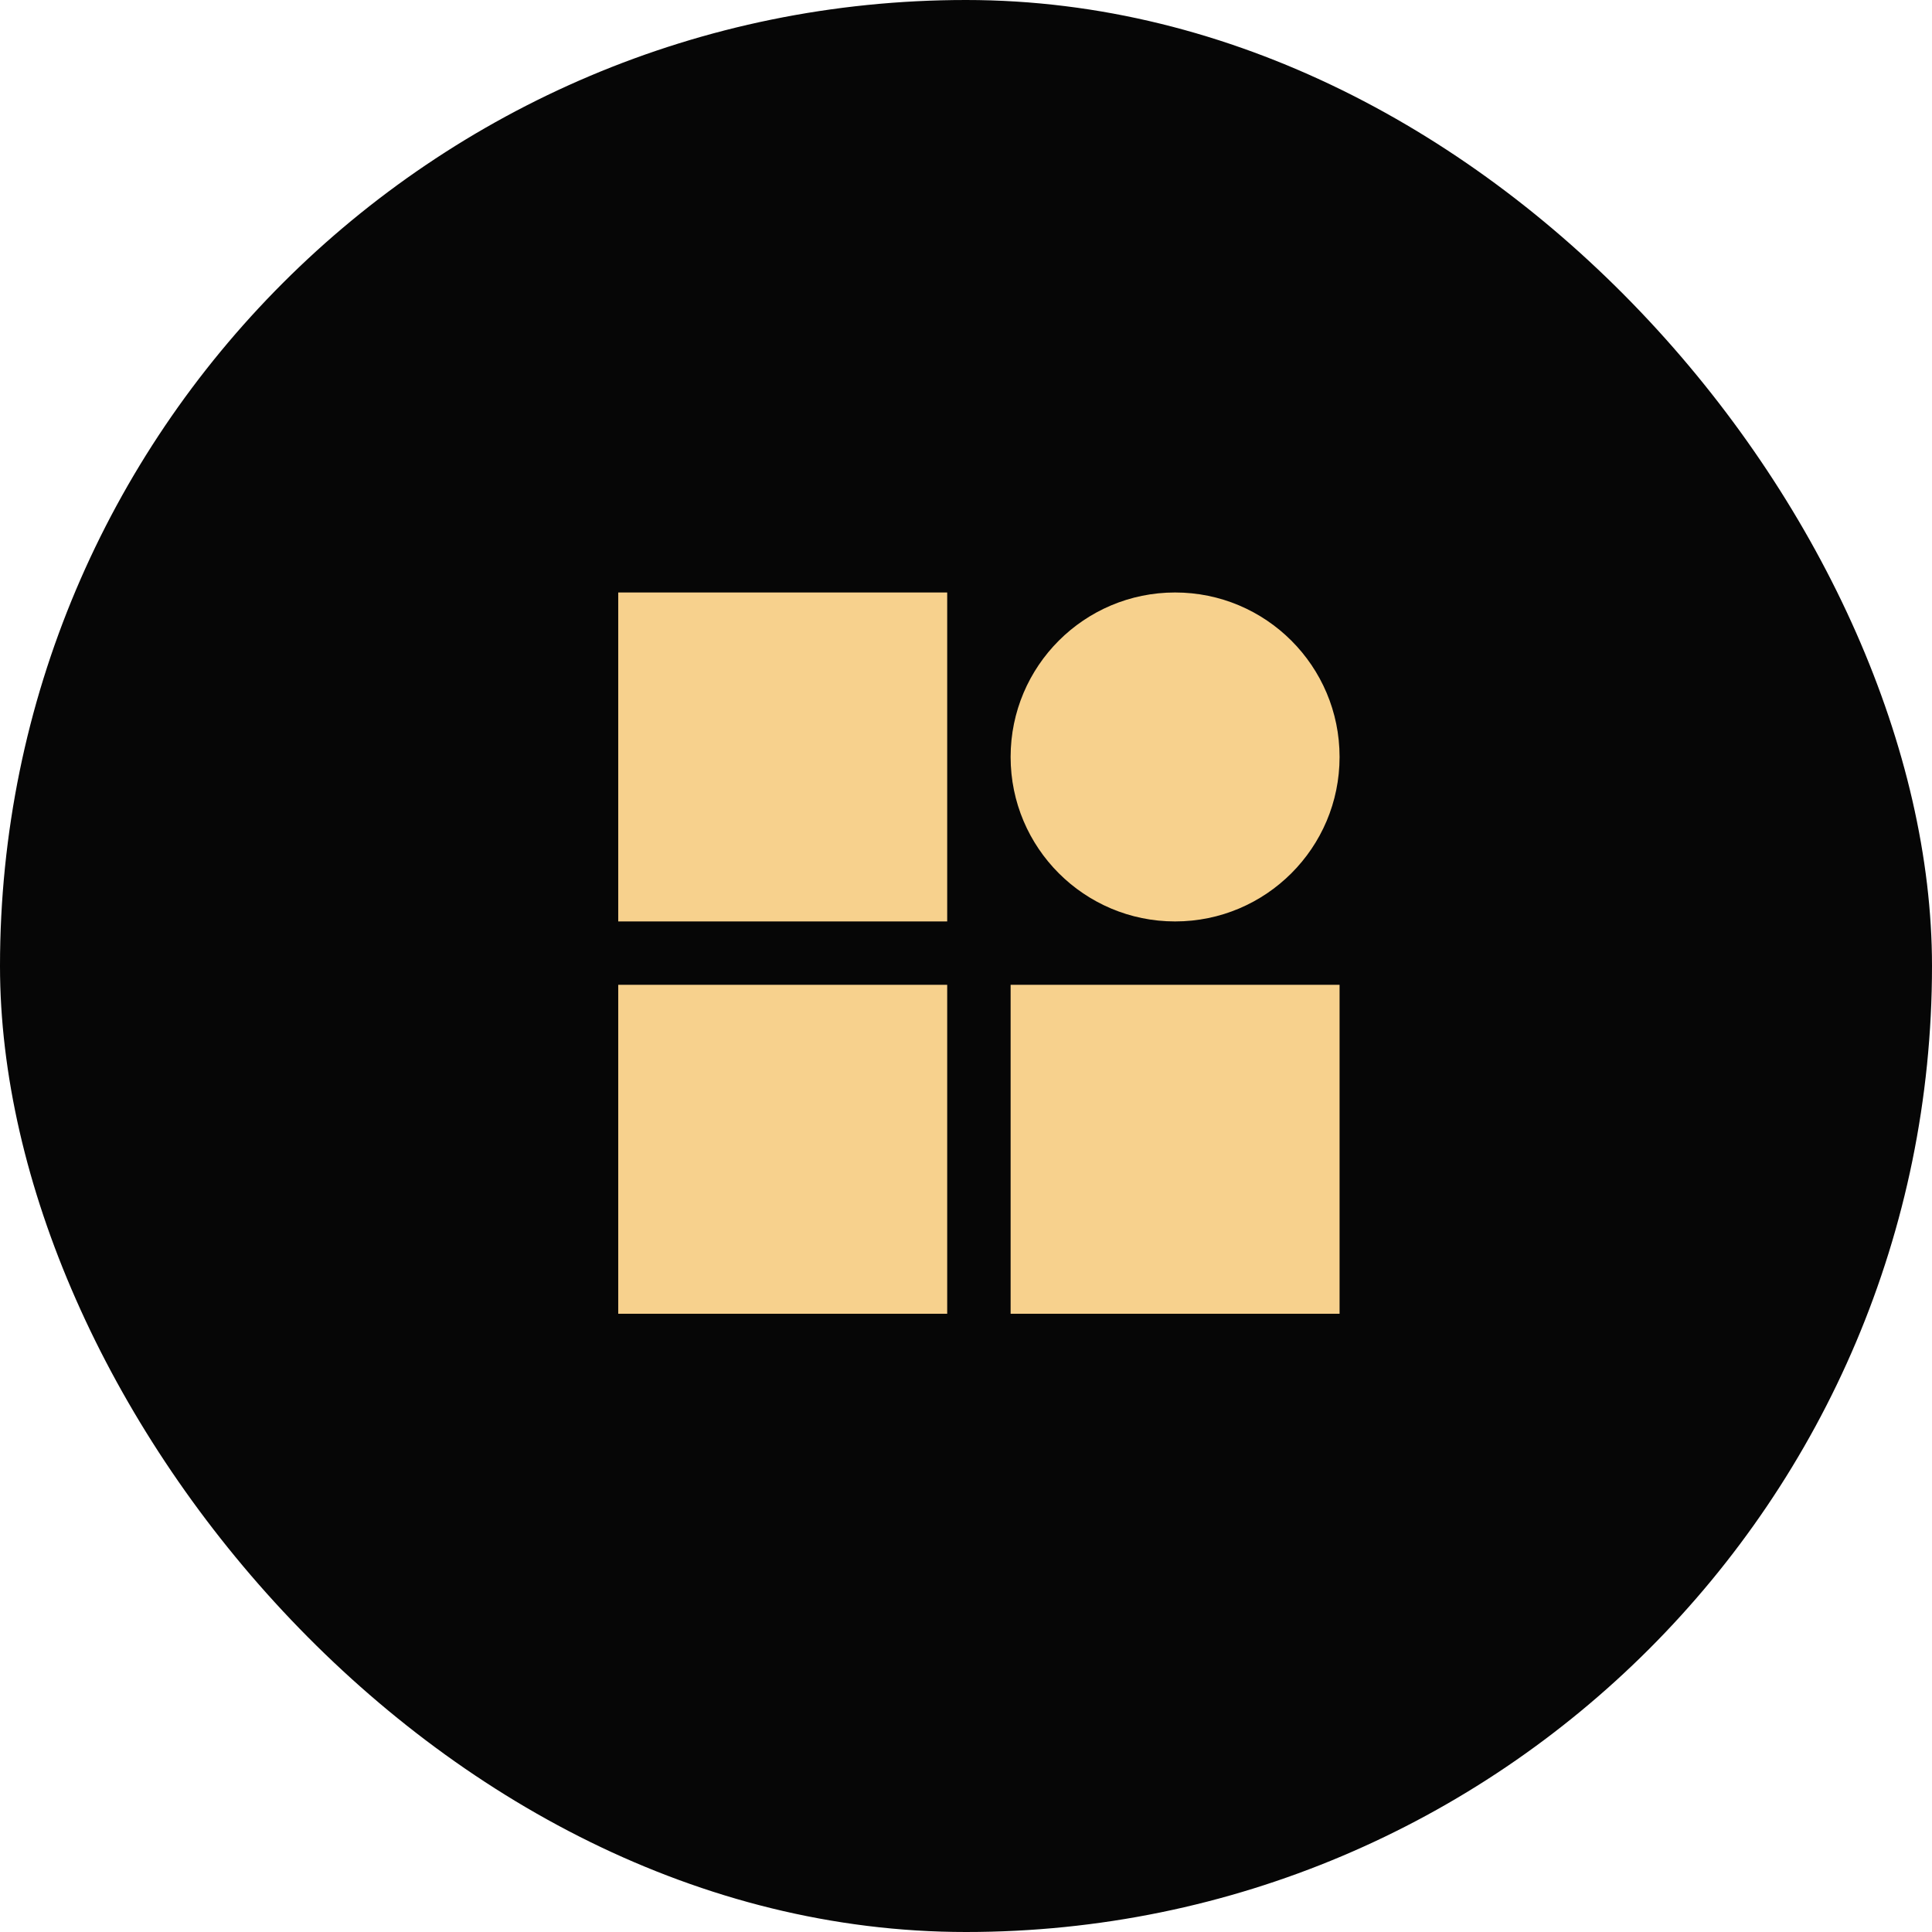
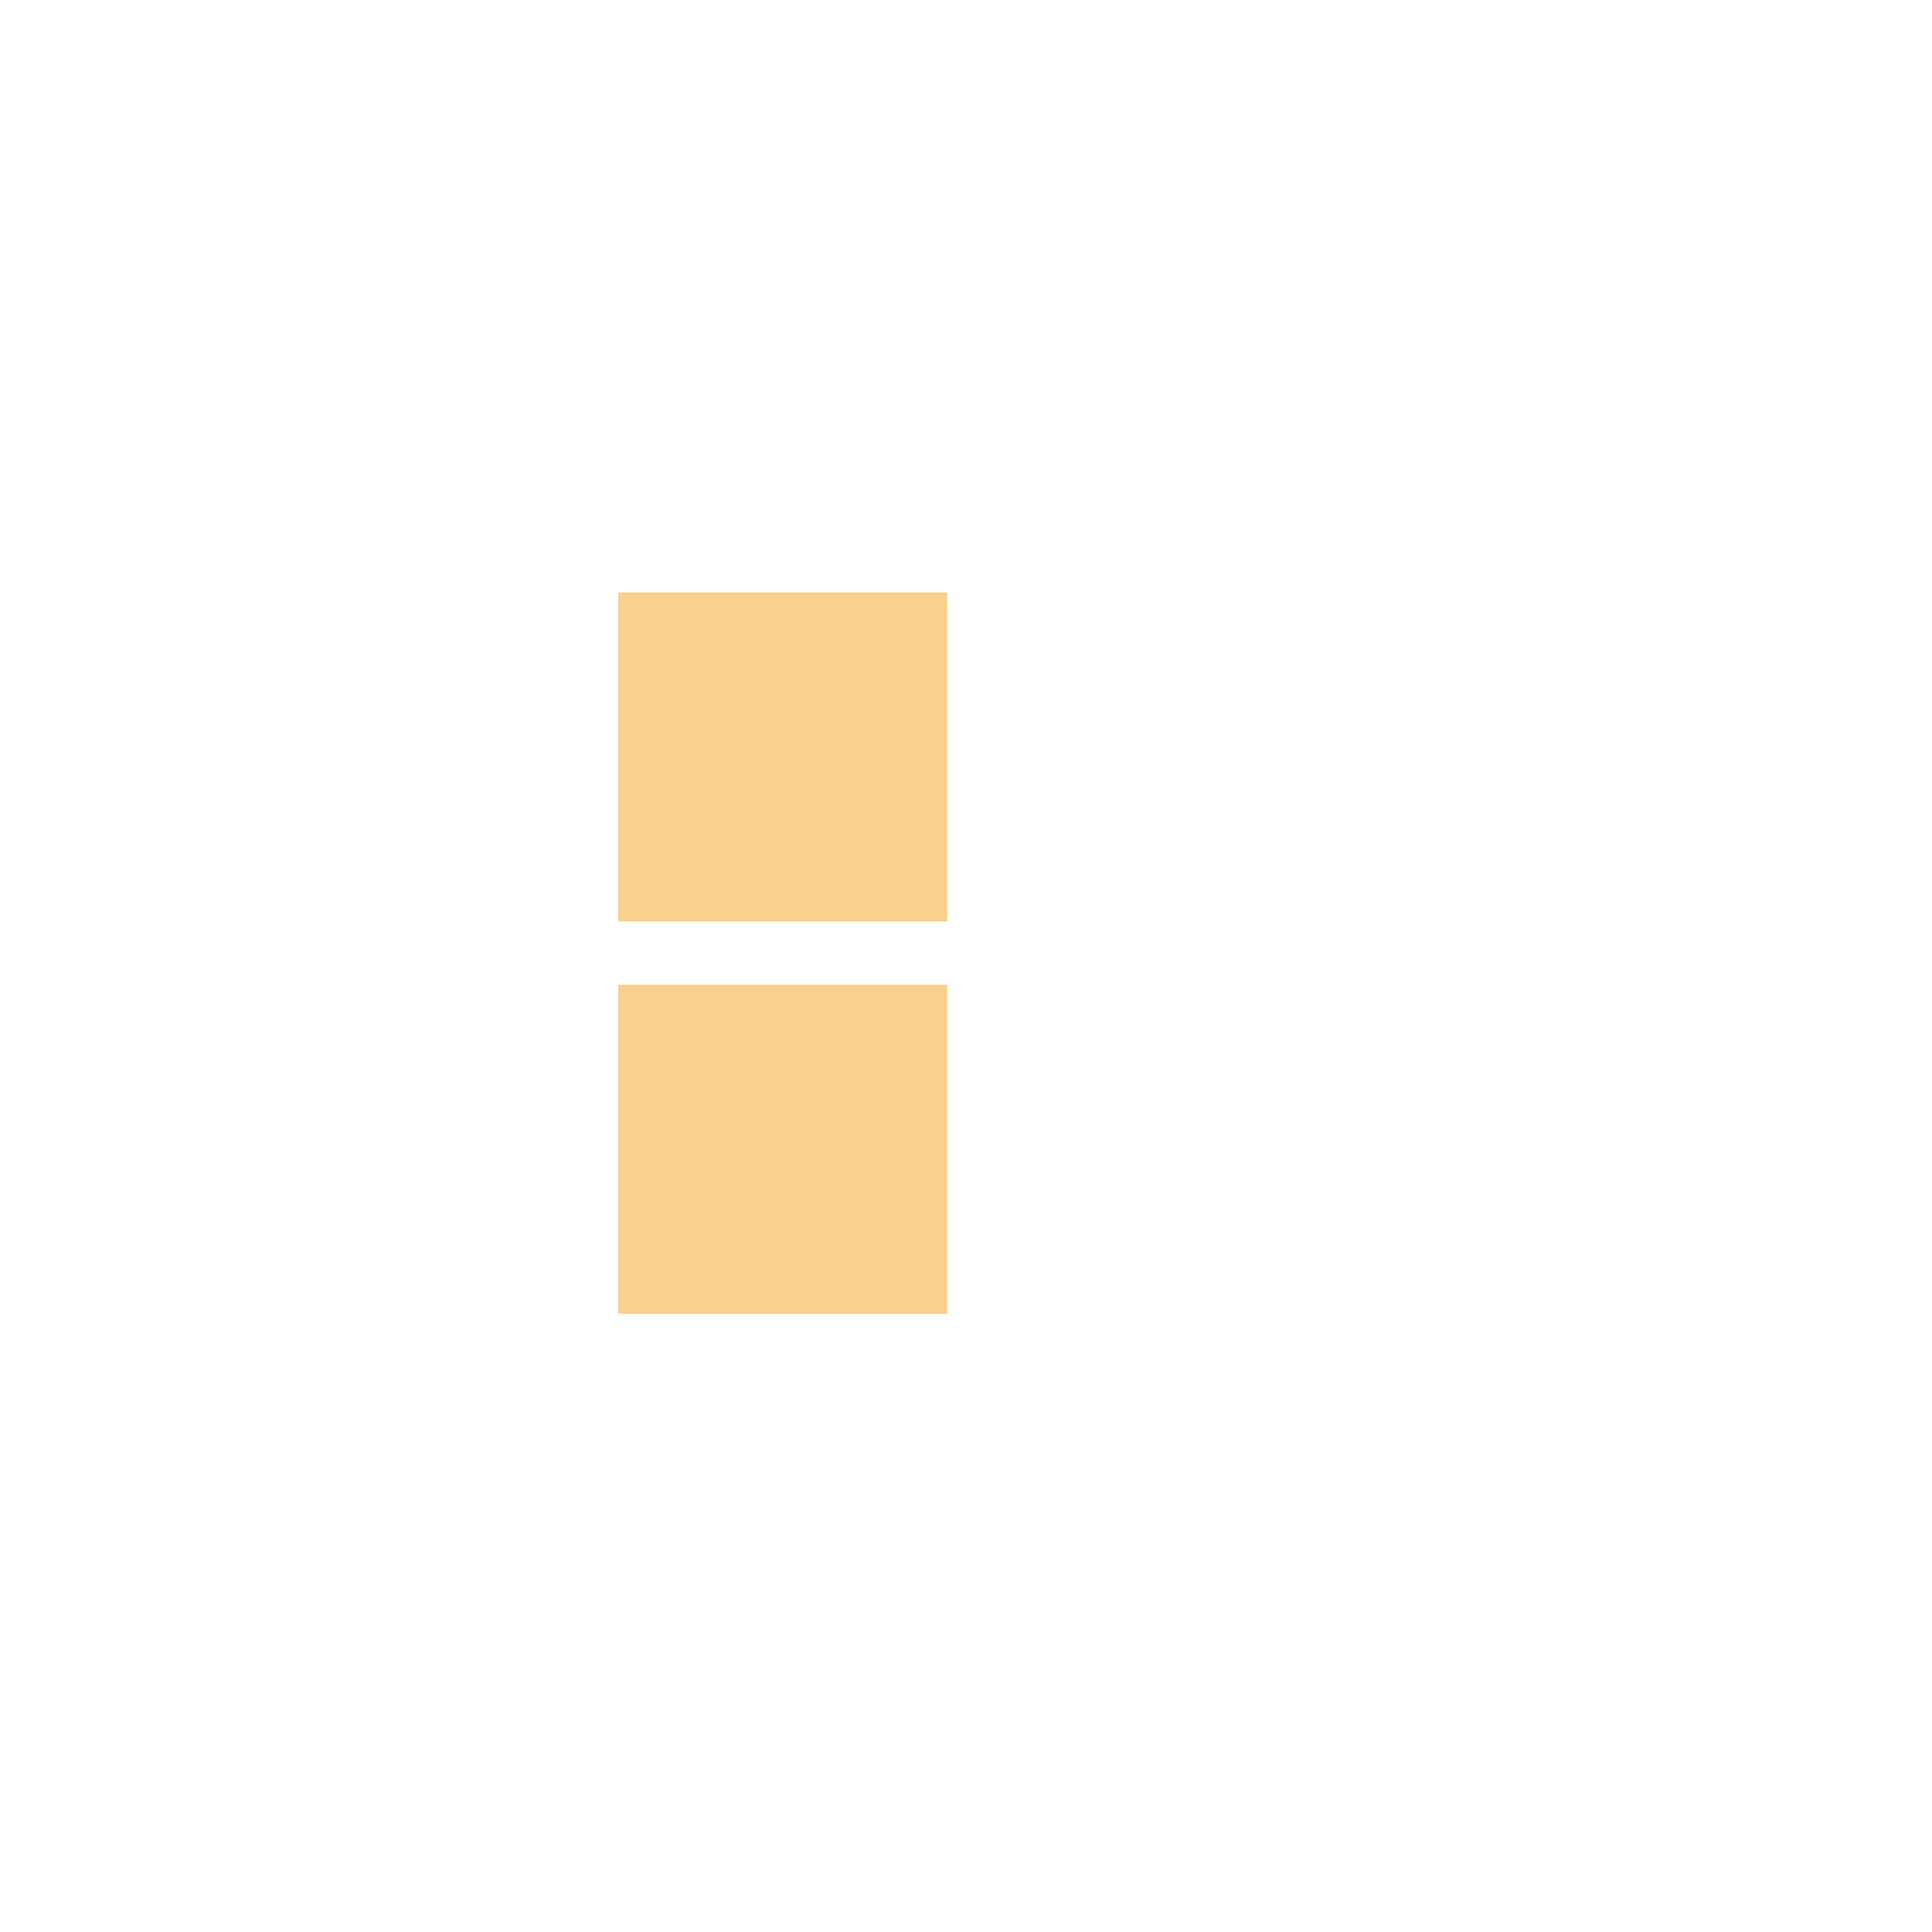
<svg xmlns="http://www.w3.org/2000/svg" width="75" height="75" viewBox="0 0 75 75" fill="none">
-   <rect width="75" height="75" rx="37.5" fill="#060606" />
-   <path d="M24 23H36.77V35.77H24V23Z" fill="#F7D18D" />
+   <path d="M24 23H36.77V35.77H24Z" fill="#F7D18D" />
  <path d="M24 38.23H36.77V51H24V38.23Z" fill="#F7D18D" />
-   <path d="M39.232 38.23H52.002V51H39.232V38.23Z" fill="#F7D18D" />
-   <path d="M45.617 35.77C49.143 35.77 52.002 32.911 52.002 29.385C52.002 25.859 49.143 23 45.617 23C42.091 23 39.232 25.859 39.232 29.385C39.232 32.911 42.091 35.77 45.617 35.77Z" fill="#F7D18D" />
</svg>